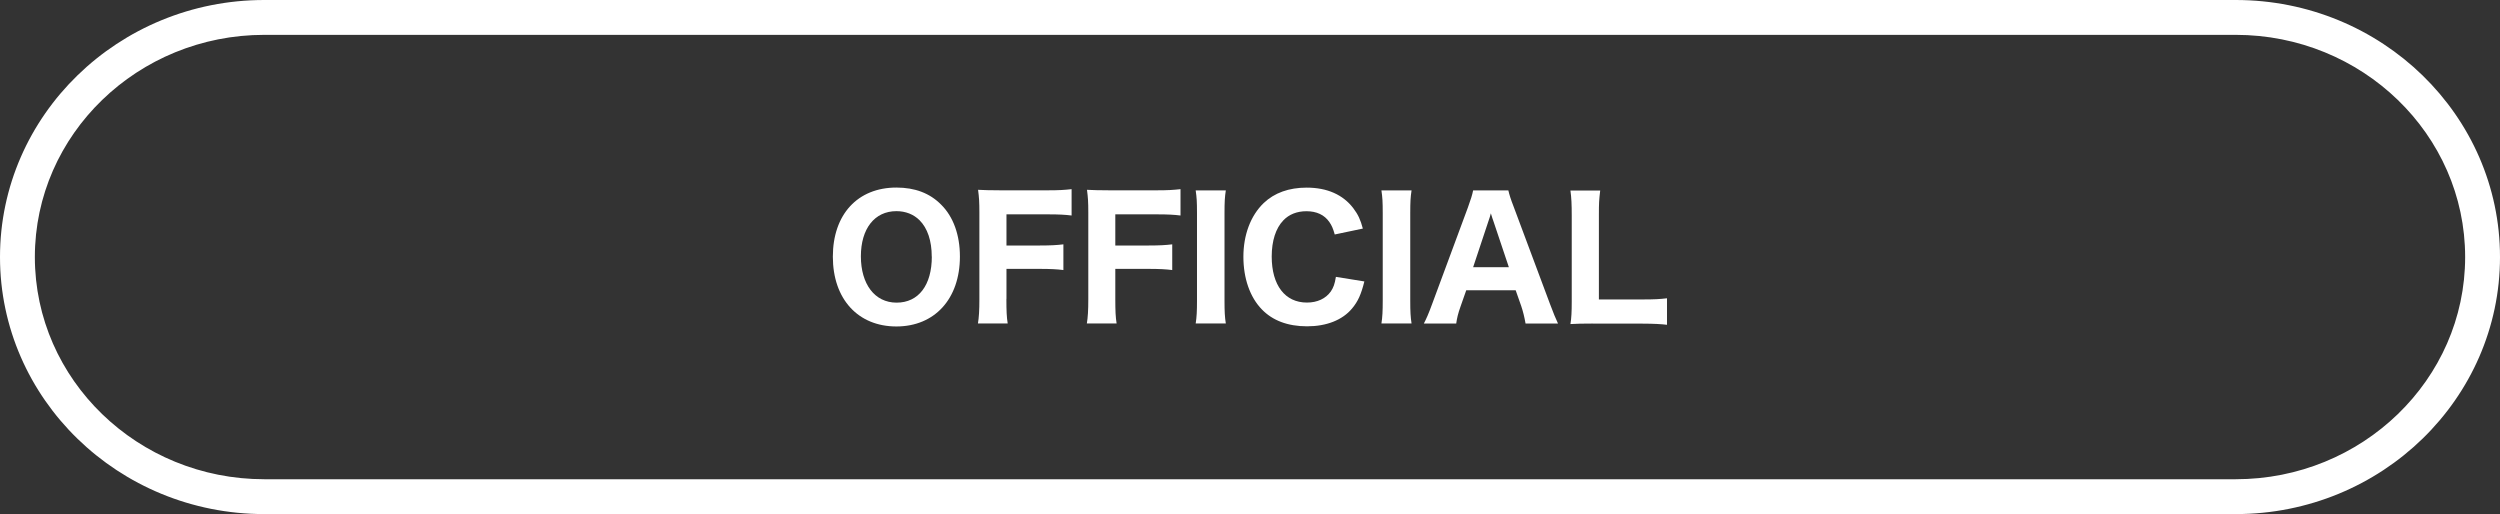
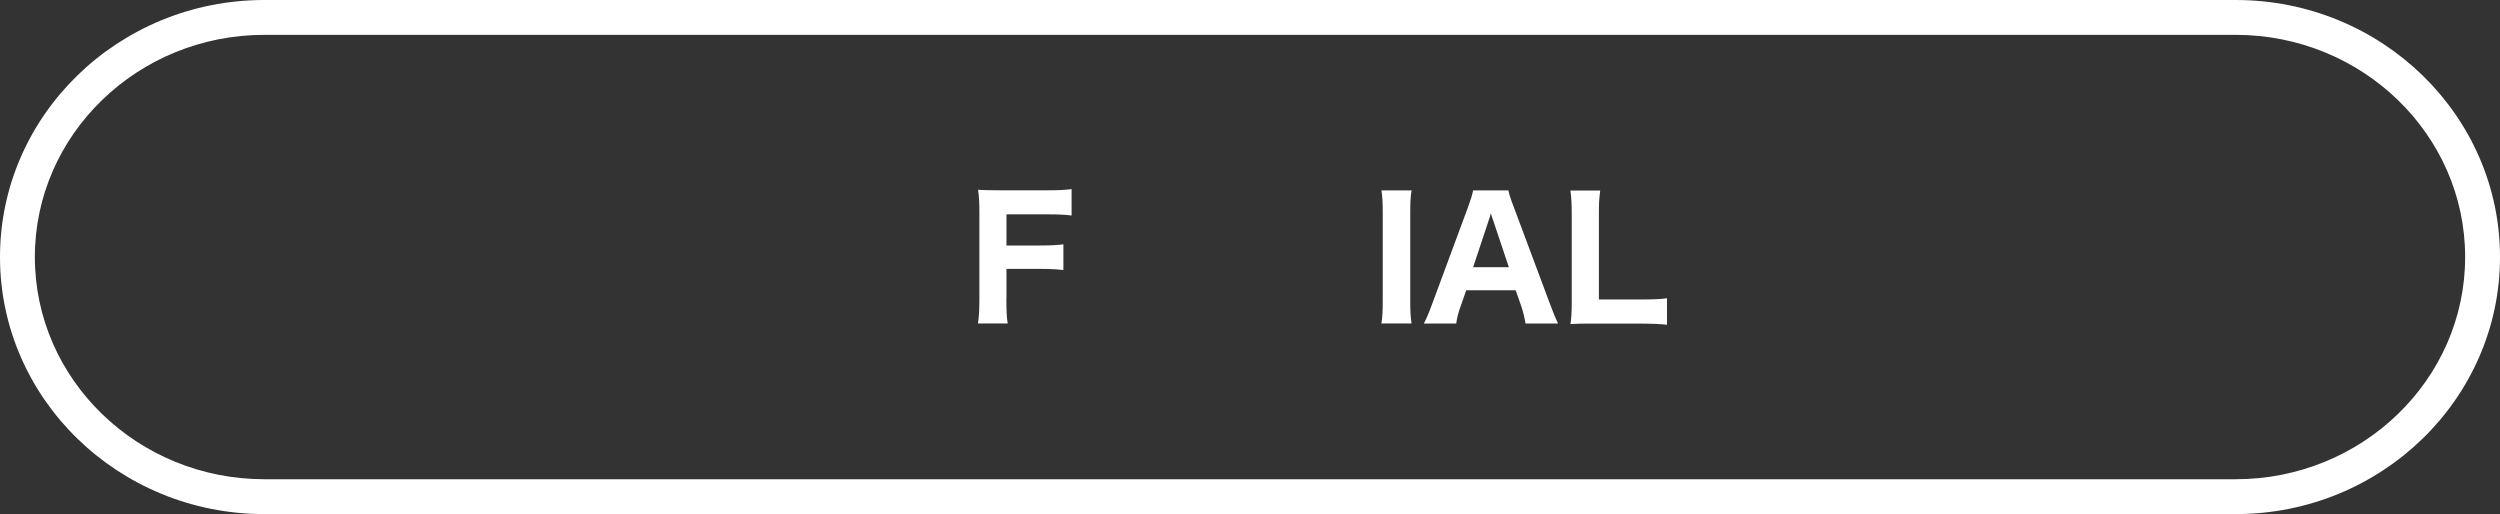
<svg xmlns="http://www.w3.org/2000/svg" viewBox="0 0 344.3 70.8">
  <rect x="0" y="0" width="344.3" height="70.8" fill="#333333" stroke="none" />
  <defs>
    <style>.d{fill:#fff;}</style>
  </defs>
  <g id="a" />
  <g id="b">
    <g id="c">
      <g>
-         <path class="d" d="M129.61,28.18c1.69,1.67,2.59,4.19,2.59,7.15,0,5.82-3.47,9.63-8.75,9.63s-8.75-3.77-8.75-9.61,3.43-9.52,8.75-9.52c2.55,0,4.6,.77,6.16,2.35Zm-1.29,7.17c0-2.21-.59-3.92-1.67-5.01-.83-.83-1.94-1.26-3.2-1.26-3,0-4.89,2.41-4.89,6.22s1.89,6.38,4.92,6.38,4.85-2.41,4.85-6.34Z" />
        <path class="d" d="M138.6,41.17c0,1.67,.04,2.5,.18,3.38h-4.1c.14-.83,.2-1.8,.2-3.34v-11.98c0-1.35-.04-2.05-.18-3.09,.9,.04,1.51,.07,3.07,.07h6.56c1.51,0,2.28-.05,3.25-.16v3.63c-.86-.11-1.76-.16-3.22-.16h-5.75v4.29h4.62c1.49,0,2.3-.05,3.22-.16v3.54c-.86-.11-1.8-.16-3.22-.16h-4.62v4.13Z" />
-         <path class="d" d="M153.6,41.17c0,1.67,.04,2.5,.18,3.38h-4.1c.14-.83,.2-1.8,.2-3.34v-11.98c0-1.35-.04-2.05-.18-3.09,.9,.04,1.51,.07,3.07,.07h6.56c1.51,0,2.28-.05,3.25-.16v3.63c-.86-.11-1.76-.16-3.23-.16h-5.75v4.29h4.62c1.49,0,2.3-.05,3.22-.16v3.54c-.86-.11-1.8-.16-3.22-.16h-4.62v4.13Z" />
-         <path class="d" d="M168.82,26.22c-.14,.9-.18,1.6-.18,3.11v12.11c0,1.44,.04,2.23,.18,3.11h-4.15c.14-.88,.18-1.71,.18-3.11v-12.11c0-1.56-.04-2.14-.18-3.11h4.15Z" />
-         <path class="d" d="M183.82,32.29c-.23-.81-.41-1.24-.74-1.71-.68-.99-1.76-1.49-3.16-1.49-1.29,0-2.39,.43-3.18,1.26-1.04,1.08-1.6,2.82-1.6,4.98,0,3.95,1.83,6.34,4.85,6.34,1.42,0,2.59-.54,3.29-1.53,.36-.54,.54-1.01,.7-2.01l3.92,.63c-.45,1.8-.88,2.75-1.69,3.72-1.33,1.6-3.52,2.46-6.2,2.46s-4.76-.81-6.22-2.32c-1.65-1.69-2.55-4.29-2.55-7.26s.97-5.64,2.8-7.4c1.47-1.4,3.47-2.12,5.91-2.12,2.82,0,5.01,.97,6.43,2.84,.65,.86,.99,1.58,1.31,2.8l-3.86,.81Z" />
        <path class="d" d="M194.4,26.22c-.14,.9-.18,1.6-.18,3.11v12.11c0,1.44,.04,2.23,.18,3.11h-4.15c.14-.88,.18-1.71,.18-3.11v-12.11c0-1.56-.04-2.14-.18-3.11h4.15Z" />
        <path class="d" d="M210.1,44.56c-.16-.92-.36-1.71-.59-2.39l-.77-2.19h-6.81l-.77,2.19c-.36,1.01-.5,1.62-.61,2.39h-4.46c.36-.68,.68-1.42,1.15-2.71l4.92-13.28c.41-1.13,.59-1.71,.72-2.35h4.85c.14,.59,.27,1.06,.77,2.35l4.96,13.28c.43,1.15,.83,2.14,1.11,2.71h-4.47Zm-4.44-14.14c-.07-.2-.16-.43-.34-1.04-.13,.47-.16,.59-.32,1.04l-2.12,6.38h4.92l-2.14-6.38Z" />
-         <path class="d" d="M219.35,44.56c-1.4,0-2.23,.02-3.07,.07,.14-.83,.18-1.71,.18-3.13v-11.79c0-1.56-.04-2.44-.18-3.47h4.1c-.16,1.38-.18,1.67-.18,3.43v11.57h6.04c1.56,0,2.34-.04,3.34-.16v3.65c-.65-.09-1.92-.16-3.34-.16h-6.9Z" />
+         <path class="d" d="M219.35,44.56c-1.4,0-2.23,.02-3.07,.07,.14-.83,.18-1.71,.18-3.13v-11.79c0-1.56-.04-2.44-.18-3.47h4.1c-.16,1.38-.18,1.67-.18,3.43v11.57h6.04c1.56,0,2.34-.04,3.34-.16v3.65c-.65-.09-1.92-.16-3.34-.16h-6.9" />
      </g>
      <path class="d" d="M307.9,70.8H36.4C16.3,70.8,0,54.9,0,35.4S16.3,0,36.4,0H307.9c20.1,0,36.4,15.9,36.4,35.4s-16.3,35.4-36.4,35.4M36.4,4.8c-17.4,0-31.6,13.7-31.6,30.6s14.2,30.6,31.6,30.6H307.9c17.4,0,31.6-13.7,31.6-30.6s-14.2-30.6-31.6-30.6H36.4Z" />
    </g>
  </g>
</svg>